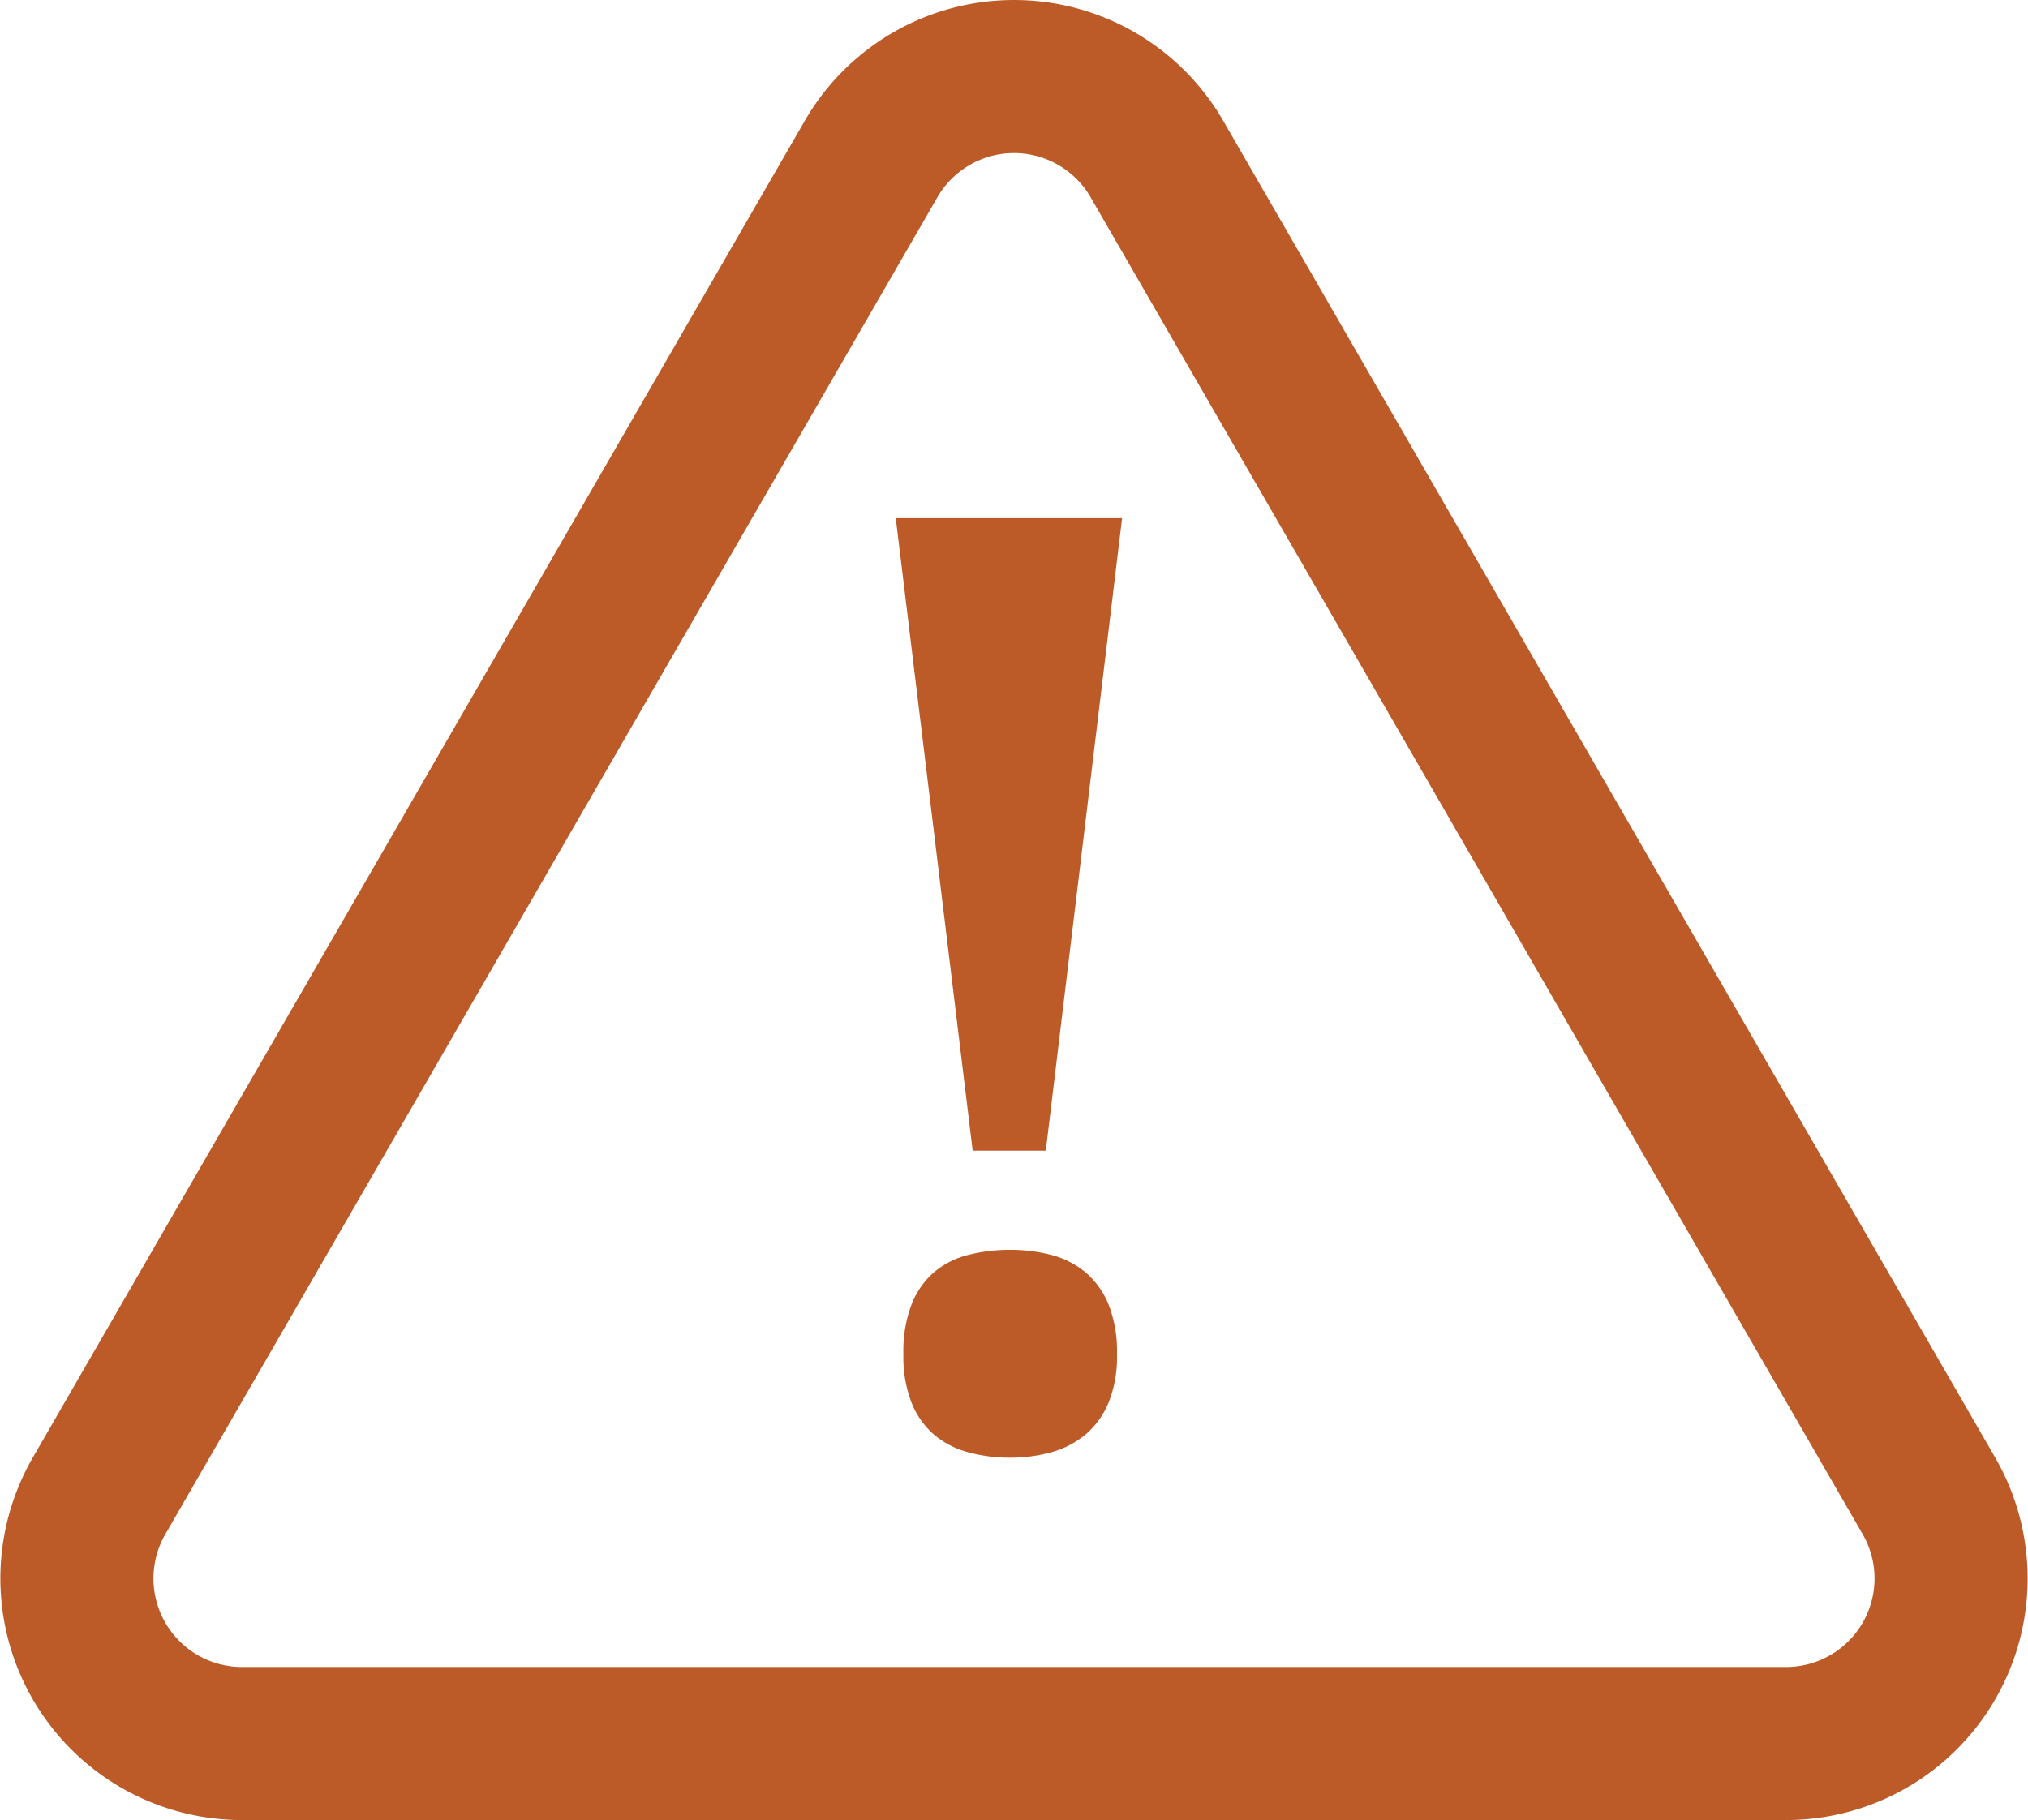
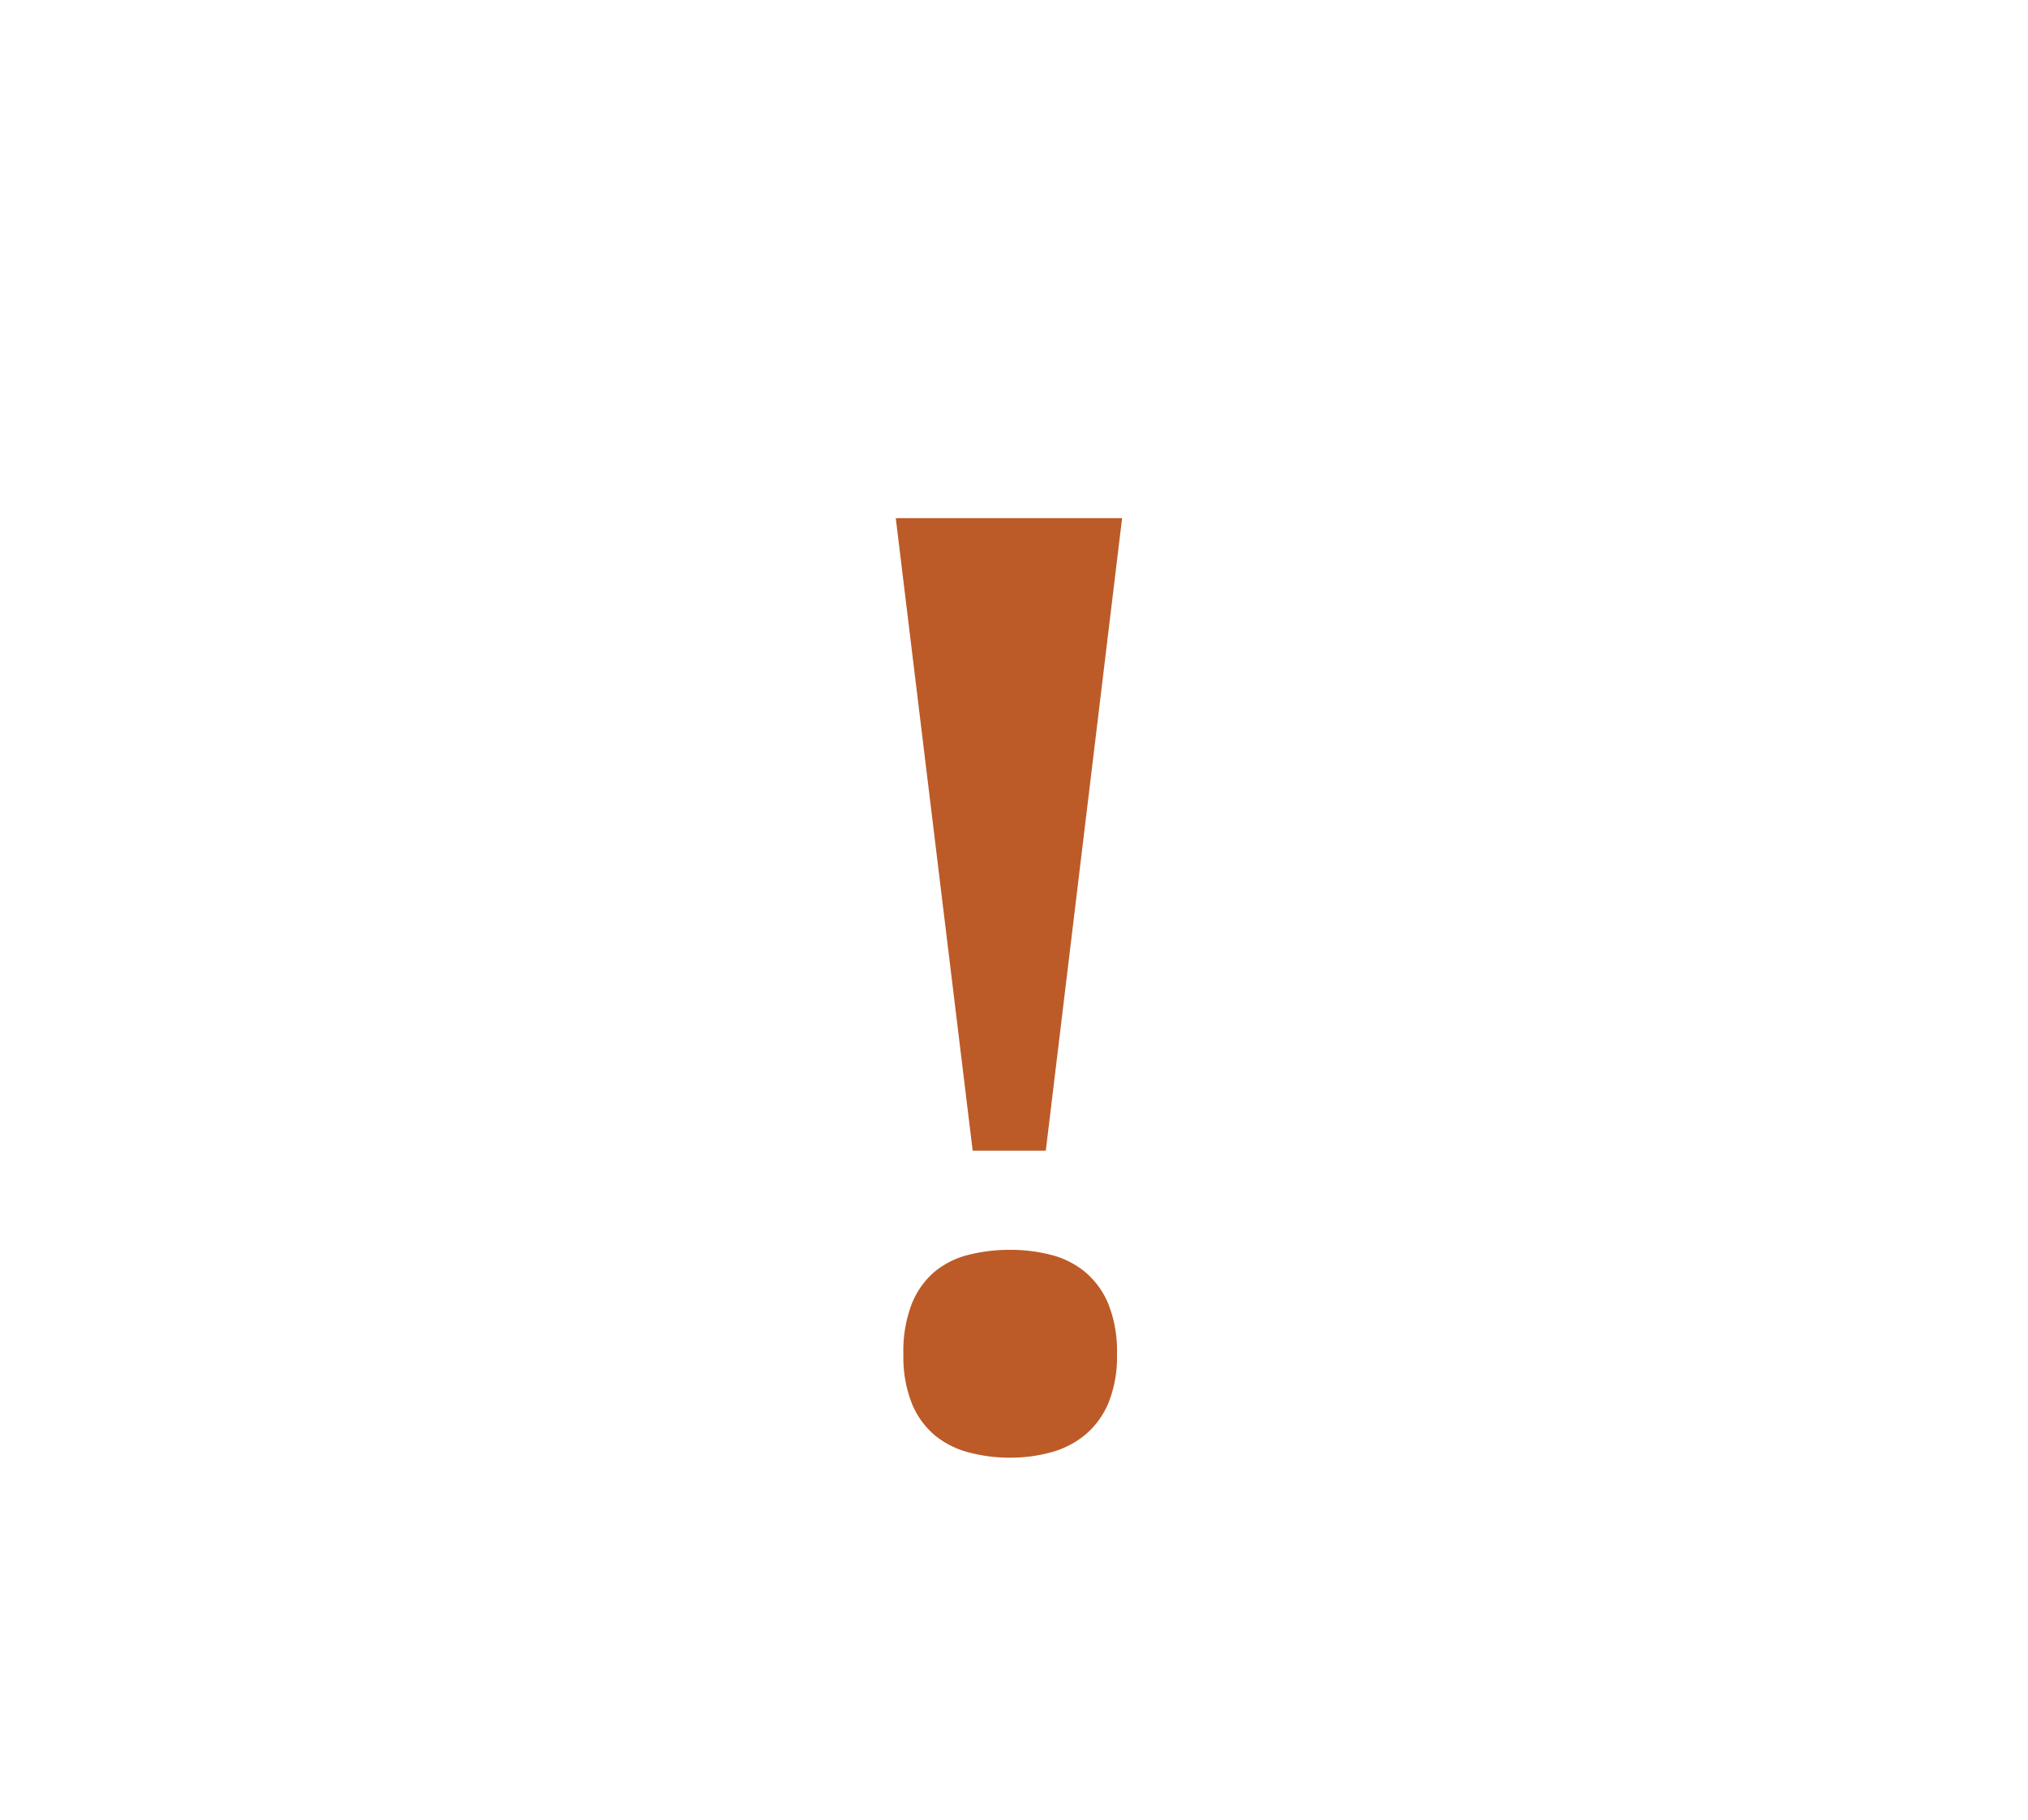
<svg xmlns="http://www.w3.org/2000/svg" width="50" height="44.881" viewBox="0 0 50 44.881">
  <defs>
    <style>.a{fill:#bc5b28;}</style>
  </defs>
  <title>icon-padding</title>
-   <path class="a" d="M49.193,38.505,30.159,5.538a5.957,5.957,0,0,0-10.318,0L.807,38.505a5.957,5.957,0,0,0,5.159,8.935H44.034a5.957,5.957,0,0,0,5.159-8.935ZM23.11,7.425a2.182,2.182,0,0,1,3.78,0L45.924,40.392a2.183,2.183,0,0,1-1.89,3.274H5.966a2.183,2.183,0,0,1-1.89-3.274Z" transform="translate(0 -2.559)" />
  <path class="a" d="M22.085,15.337h5.58L25.784,30.934H23.981Zm.188,20.612a3.231,3.231,0,0,1,.204-1.231,2.02,2.02,0,0,1,.556-.791,2.091,2.091,0,0,1,.839-.423,4.126,4.126,0,0,1,1.034-.125,3.976,3.976,0,0,1,1.011.125,2.157,2.157,0,0,1,.838.423,2.058,2.058,0,0,1,.573.791,3.141,3.141,0,0,1,.211,1.231,3.034,3.034,0,0,1-.211,1.207,2.068,2.068,0,0,1-.573.784,2.238,2.238,0,0,1-.838.431,3.74,3.74,0,0,1-1.011.133,3.881,3.881,0,0,1-1.034-.133,2.166,2.166,0,0,1-.839-.431,2.029,2.029,0,0,1-.556-.784A3.12,3.12,0,0,1,22.273,35.949Z" transform="translate(0 -2.559)" />
</svg>